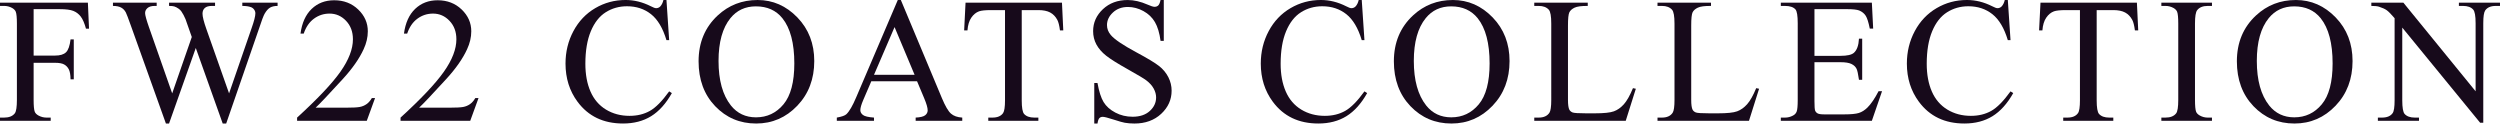
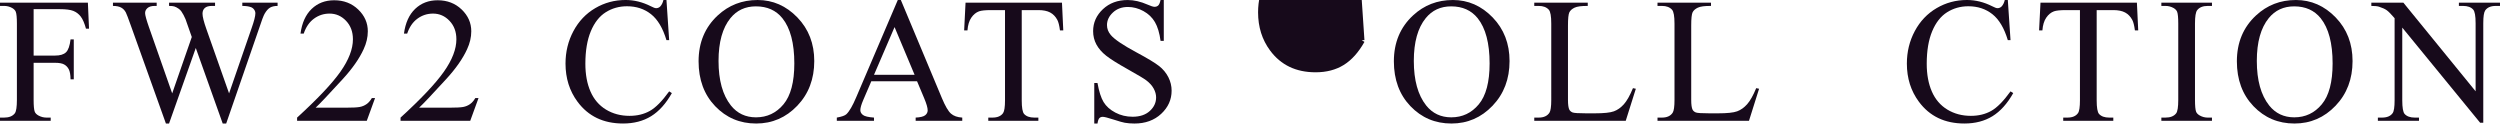
<svg xmlns="http://www.w3.org/2000/svg" id="_イヤー_2" viewBox="0 0 406.407 20.079">
  <defs>
    <style>.cls-1{fill:#170a1b;}</style>
  </defs>
  <g id="design">
    <g>
      <path class="cls-1" d="M5.466,1.487v7.547h3.497c.803,0,1.391-.177,1.763-.531,.373-.354,.621-1.055,.744-2.103h.523v6.5h-.523c-.01-.746-.106-1.293-.291-1.643-.184-.349-.438-.611-.765-.786-.325-.175-.809-.262-1.451-.262h-3.497v6.032c0,.972,.062,1.614,.184,1.926,.095,.236,.293,.439,.595,.609,.416,.227,.85,.34,1.303,.34h.694v.524H0v-.524H.68c.793,0,1.368-.231,1.728-.694,.227-.302,.34-1.029,.34-2.181V3.837c0-.972-.062-1.614-.185-1.926-.094-.236-.288-.439-.58-.609-.406-.227-.841-.34-1.303-.34H0V.439H14.287l.185,4.22h-.496c-.245-.897-.531-1.555-.856-1.975-.326-.42-.727-.724-1.204-.913-.477-.189-1.215-.283-2.216-.283H5.466Z" />
      <path class="cls-1" d="M45.126,.439V.963c-.501,0-.906,.09-1.218,.269-.312,.179-.609,.515-.893,1.005-.188,.331-.486,1.119-.892,2.365l-5.353,15.477h-.566l-4.376-12.277-4.347,12.277h-.51l-5.707-15.944c-.425-1.189-.693-1.893-.807-2.11-.189-.359-.446-.625-.772-.8-.325-.175-.767-.262-1.323-.262V.439h7.108V.963h-.34c-.501,0-.883,.113-1.147,.34-.264,.227-.396,.5-.396,.821,0,.331,.208,1.09,.623,2.28l3.781,10.776,3.186-9.162-.566-1.614-.453-1.289c-.198-.472-.42-.887-.665-1.246-.123-.179-.274-.33-.453-.453-.236-.17-.473-.292-.708-.368-.18-.057-.463-.085-.85-.085V.439h7.477V.963h-.51c-.529,0-.916,.113-1.161,.34-.246,.227-.368,.533-.368,.92,0,.481,.212,1.322,.637,2.521l3.682,10.436,3.653-10.578c.416-1.17,.623-1.982,.623-2.436,0-.217-.068-.42-.205-.609-.137-.189-.31-.321-.517-.396-.359-.132-.826-.198-1.402-.198V.439h5.735Z" />
      <path class="cls-1" d="M60.969,15.944l-1.345,3.696h-11.328v-.524c3.332-3.04,5.678-5.522,7.037-7.448s2.039-3.686,2.039-5.282c0-1.218-.373-2.218-1.118-3.002-.746-.783-1.638-1.175-2.677-1.175-.943,0-1.791,.276-2.541,.828-.751,.552-1.306,1.362-1.664,2.428h-.524c.236-1.746,.843-3.087,1.82-4.021,.977-.935,2.196-1.402,3.66-1.402,1.558,0,2.857,.5,3.901,1.501,1.043,1.001,1.564,2.181,1.564,3.54,0,.972-.227,1.945-.68,2.917-.699,1.529-1.832,3.148-3.398,4.857-2.351,2.568-3.818,4.116-4.404,4.645h5.013c1.02,0,1.735-.038,2.146-.113,.411-.075,.781-.229,1.111-.46,.331-.231,.618-.559,.864-.984h.523Z" />
      <path class="cls-1" d="M77.789,15.944l-1.346,3.696h-11.328v-.524c3.333-3.04,5.679-5.522,7.038-7.448s2.039-3.686,2.039-5.282c0-1.218-.373-2.218-1.119-3.002-.745-.783-1.638-1.175-2.676-1.175-.944,0-1.792,.276-2.542,.828-.751,.552-1.305,1.362-1.664,2.428h-.523c.235-1.746,.842-3.087,1.819-4.021,.977-.935,2.197-1.402,3.66-1.402,1.558,0,2.858,.5,3.901,1.501,1.043,1.001,1.564,2.181,1.564,3.54,0,.972-.227,1.945-.68,2.917-.698,1.529-1.831,3.148-3.398,4.857-2.351,2.568-3.818,4.116-4.403,4.645h5.013c1.02,0,1.734-.038,2.145-.113,.411-.075,.781-.229,1.112-.46,.33-.231,.618-.559,.863-.984h.524Z" />
      <path class="cls-1" d="M108.342,0l.439,6.528h-.439c-.585-1.954-1.421-3.361-2.506-4.22-1.086-.859-2.389-1.289-3.908-1.289-1.274,0-2.427,.323-3.455,.97-1.029,.647-1.839,1.678-2.429,3.094s-.885,3.177-.885,5.282c0,1.737,.278,3.243,.835,4.517,.558,1.274,1.396,2.251,2.514,2.931,1.119,.68,2.396,1.02,3.83,1.02,1.246,0,2.346-.267,3.3-.8,.953-.533,2.001-1.593,3.144-3.179l.438,.283c-.963,1.709-2.086,2.959-3.37,3.752-1.283,.793-2.809,1.189-4.573,1.189-3.182,0-5.646-1.18-7.392-3.54-1.303-1.756-1.954-3.823-1.954-6.202,0-1.916,.43-3.677,1.288-5.282,.859-1.605,2.042-2.848,3.548-3.731,1.505-.883,3.15-1.324,4.935-1.324,1.388,0,2.756,.34,4.106,1.02,.396,.208,.68,.312,.85,.312,.255,0,.477-.09,.665-.269,.246-.255,.42-.609,.524-1.062h.495Z" />
      <path class="cls-1" d="M123.151,0c2.492,0,4.651,.947,6.478,2.839,1.827,1.893,2.74,4.255,2.74,7.087,0,2.917-.92,5.338-2.761,7.264s-4.069,2.889-6.684,2.889c-2.644,0-4.864-.939-6.663-2.818-1.798-1.878-2.697-4.309-2.697-7.292,0-3.049,1.039-5.537,3.115-7.462,1.804-1.671,3.96-2.506,6.472-2.506Zm-.27,1.034c-1.718,0-3.096,.637-4.135,1.912-1.293,1.586-1.939,3.908-1.939,6.967,0,3.134,.67,5.546,2.011,7.236,1.028,1.284,2.388,1.926,4.078,1.926,1.803,0,3.292-.703,4.467-2.11,1.176-1.406,1.764-3.625,1.764-6.655,0-3.285-.646-5.735-1.94-7.349-1.038-1.284-2.473-1.926-4.305-1.926Z" />
      <path class="cls-1" d="M149.076,13.211h-7.434l-1.303,3.03c-.321,.746-.481,1.303-.481,1.671,0,.293,.139,.55,.418,.772,.278,.222,.88,.366,1.805,.432v.524h-6.046v-.524c.802-.142,1.321-.326,1.558-.552,.481-.453,1.015-1.374,1.6-2.761l6.755-15.803h.495l6.684,15.973c.538,1.284,1.027,2.117,1.466,2.499,.439,.382,1.05,.597,1.834,.644v.524h-7.576v-.524c.765-.038,1.282-.165,1.551-.382,.27-.217,.403-.481,.403-.793,0-.415-.188-1.071-.566-1.968l-1.161-2.761Zm-.396-1.048l-3.257-7.76-3.342,7.76h6.599Z" />
      <path class="cls-1" d="M172.637,.439l.212,4.503h-.538c-.104-.793-.245-1.359-.425-1.699-.292-.547-.682-.951-1.168-1.211-.486-.26-1.126-.389-1.919-.389h-2.704v14.67c0,1.18,.127,1.917,.382,2.209,.359,.396,.911,.595,1.657,.595h.665v.524h-8.142v-.524h.68c.812,0,1.388-.245,1.728-.736,.207-.302,.312-.991,.312-2.067V1.643h-2.309c-.896,0-1.534,.066-1.911,.198-.491,.179-.911,.524-1.261,1.034-.349,.51-.557,1.199-.623,2.067h-.538l.227-4.503h15.676Z" />
      <path class="cls-1" d="M189.188,0V6.641h-.524c-.17-1.274-.475-2.289-.913-3.044-.439-.755-1.064-1.354-1.876-1.798-.812-.444-1.652-.666-2.521-.666-.982,0-1.794,.3-2.436,.899-.643,.6-.963,1.281-.963,2.046,0,.585,.203,1.119,.608,1.6,.586,.708,1.978,1.652,4.178,2.832,1.793,.963,3.019,1.702,3.674,2.216,.656,.515,1.161,1.121,1.516,1.82,.354,.699,.531,1.43,.531,2.195,0,1.454-.564,2.707-1.692,3.76-1.128,1.053-2.579,1.579-4.354,1.579-.557,0-1.081-.042-1.571-.127-.293-.047-.899-.219-1.82-.517-.92-.297-1.503-.446-1.748-.446-.236,0-.423,.071-.56,.212s-.238,.434-.305,.878h-.523v-6.584h.523c.246,1.378,.576,2.41,.991,3.094,.416,.685,1.051,1.253,1.904,1.706,.854,.453,1.792,.68,2.812,.68,1.18,0,2.112-.312,2.796-.935,.685-.623,1.027-1.359,1.027-2.209,0-.472-.13-.949-.39-1.43s-.663-.93-1.211-1.345c-.368-.283-1.373-.885-3.016-1.805s-2.812-1.654-3.505-2.202c-.694-.547-1.22-1.152-1.579-1.812-.358-.661-.538-1.388-.538-2.181,0-1.378,.529-2.565,1.586-3.561,1.058-.996,2.402-1.494,4.036-1.494,1.02,0,2.101,.25,3.242,.75,.529,.236,.901,.354,1.119,.354,.245,0,.445-.073,.602-.219,.155-.146,.281-.441,.375-.885h.524Z" />
-       <path class="cls-1" d="M221.369,0l.439,6.528h-.439c-.586-1.954-1.42-3.361-2.506-4.22-1.086-.859-2.389-1.289-3.909-1.289-1.274,0-2.426,.323-3.455,.97-1.028,.647-1.838,1.678-2.429,3.094-.59,1.416-.885,3.177-.885,5.282,0,1.737,.278,3.243,.836,4.517,.557,1.274,1.395,2.251,2.513,2.931,1.119,.68,2.396,1.02,3.831,1.02,1.246,0,2.346-.267,3.299-.8,.953-.533,2.002-1.593,3.145-3.179l.439,.283c-.963,1.709-2.088,2.959-3.371,3.752-1.284,.793-2.809,1.189-4.574,1.189-3.181,0-5.645-1.18-7.392-3.54-1.303-1.756-1.954-3.823-1.954-6.202,0-1.916,.43-3.677,1.289-5.282,.858-1.605,2.041-2.848,3.547-3.731,1.506-.883,3.15-1.324,4.935-1.324,1.388,0,2.757,.34,4.106,1.02,.396,.208,.68,.312,.85,.312,.256,0,.477-.09,.666-.269,.246-.255,.42-.609,.523-1.062h.496Z" />
+       <path class="cls-1" d="M221.369,0l.439,6.528h-.439l.439,.283c-.963,1.709-2.088,2.959-3.371,3.752-1.284,.793-2.809,1.189-4.574,1.189-3.181,0-5.645-1.18-7.392-3.54-1.303-1.756-1.954-3.823-1.954-6.202,0-1.916,.43-3.677,1.289-5.282,.858-1.605,2.041-2.848,3.547-3.731,1.506-.883,3.15-1.324,4.935-1.324,1.388,0,2.757,.34,4.106,1.02,.396,.208,.68,.312,.85,.312,.256,0,.477-.09,.666-.269,.246-.255,.42-.609,.523-1.062h.496Z" />
      <path class="cls-1" d="M236.178,0c2.492,0,4.652,.947,6.479,2.839,1.827,1.893,2.74,4.255,2.74,7.087,0,2.917-.92,5.338-2.762,7.264-1.84,1.926-4.068,2.889-6.684,2.889-2.643,0-4.863-.939-6.662-2.818-1.798-1.878-2.697-4.309-2.697-7.292,0-3.049,1.038-5.537,3.115-7.462,1.803-1.671,3.96-2.506,6.471-2.506Zm-.269,1.034c-1.718,0-3.097,.637-4.135,1.912-1.293,1.586-1.94,3.908-1.94,6.967,0,3.134,.671,5.546,2.012,7.236,1.028,1.284,2.388,1.926,4.078,1.926,1.803,0,3.292-.703,4.467-2.11,1.176-1.406,1.764-3.625,1.764-6.655,0-3.285-.647-5.735-1.94-7.349-1.038-1.284-2.474-1.926-4.305-1.926Z" />
      <path class="cls-1" d="M265.459,14.33l.468,.099-1.643,5.211h-14.869v-.524h.723c.812,0,1.393-.264,1.742-.793,.197-.302,.297-1,.297-2.096V3.837c0-1.199-.132-1.949-.396-2.251-.368-.415-.916-.623-1.643-.623h-.723V.439h8.695V.963c-1.02-.009-1.735,.085-2.146,.283-.411,.198-.691,.448-.843,.75-.151,.302-.227,1.024-.227,2.167v12.064c0,.784,.075,1.322,.227,1.614,.113,.198,.288,.345,.523,.439,.236,.094,.973,.142,2.209,.142h1.402c1.473,0,2.506-.108,3.102-.326,.594-.217,1.137-.602,1.628-1.154s.981-1.423,1.473-2.613Z" />
      <path class="cls-1" d="M285.493,14.33l.468,.099-1.643,5.211h-14.869v-.524h.723c.812,0,1.393-.264,1.742-.793,.197-.302,.297-1,.297-2.096V3.837c0-1.199-.132-1.949-.396-2.251-.368-.415-.916-.623-1.643-.623h-.723V.439h8.695V.963c-1.02-.009-1.735,.085-2.146,.283-.411,.198-.691,.448-.843,.75-.151,.302-.227,1.024-.227,2.167v12.064c0,.784,.075,1.322,.227,1.614,.113,.198,.288,.345,.523,.439,.236,.094,.973,.142,2.209,.142h1.402c1.473,0,2.506-.108,3.102-.326,.594-.217,1.137-.602,1.628-1.154s.981-1.423,1.473-2.613Z" />
-       <path class="cls-1" d="M294.964,1.487v7.59h4.22c1.095,0,1.827-.165,2.194-.496,.491-.434,.766-1.199,.822-2.294h.523v6.684h-.523c-.133-.935-.265-1.534-.396-1.798-.17-.33-.449-.59-.836-.779-.387-.189-.981-.283-1.784-.283h-4.22v6.33c0,.85,.038,1.366,.113,1.551s.208,.331,.396,.439c.188,.109,.548,.163,1.076,.163h3.257c1.086,0,1.874-.075,2.364-.227,.491-.151,.963-.448,1.416-.892,.586-.585,1.186-1.468,1.799-2.648h.566l-1.656,4.814h-14.798v-.524h.68c.453,0,.883-.108,1.288-.326,.303-.151,.508-.377,.616-.68,.108-.302,.163-.92,.163-1.855V3.781c0-1.218-.123-1.968-.368-2.251-.34-.377-.906-.566-1.699-.566h-.68V.439h14.798l.212,4.206h-.552c-.199-1.01-.418-1.704-.659-2.082-.24-.377-.597-.666-1.069-.864-.377-.142-1.043-.212-1.996-.212h-5.268Z" />
      <path class="cls-1" d="M326.397,0l.439,6.528h-.439c-.585-1.954-1.42-3.361-2.506-4.22-1.086-.859-2.389-1.289-3.908-1.289-1.274,0-2.426,.323-3.455,.97-1.029,.647-1.839,1.678-2.429,3.094s-.885,3.177-.885,5.282c0,1.737,.278,3.243,.835,4.517,.558,1.274,1.396,2.251,2.514,2.931,1.119,.68,2.396,1.02,3.83,1.02,1.246,0,2.347-.267,3.3-.8,.953-.533,2.001-1.593,3.144-3.179l.439,.283c-.963,1.709-2.087,2.959-3.371,3.752-1.283,.793-2.808,1.189-4.573,1.189-3.182,0-5.646-1.18-7.392-3.54-1.303-1.756-1.954-3.823-1.954-6.202,0-1.916,.43-3.677,1.288-5.282,.859-1.605,2.042-2.848,3.548-3.731,1.506-.883,3.15-1.324,4.935-1.324,1.388,0,2.757,.34,4.106,1.02,.396,.208,.68,.312,.85,.312,.255,0,.477-.09,.665-.269,.246-.255,.421-.609,.524-1.062h.495Z" />
      <path class="cls-1" d="M347.382,.439l.213,4.503h-.538c-.104-.793-.245-1.359-.425-1.699-.293-.547-.682-.951-1.168-1.211-.486-.26-1.126-.389-1.919-.389h-2.704v14.67c0,1.18,.127,1.917,.382,2.209,.358,.396,.911,.595,1.657,.595h.665v.524h-8.142v-.524h.68c.812,0,1.387-.245,1.727-.736,.208-.302,.312-.991,.312-2.067V1.643h-2.309c-.896,0-1.534,.066-1.912,.198-.49,.179-.91,.524-1.26,1.034s-.557,1.199-.623,2.067h-.538l.227-4.503h15.675Z" />
      <path class="cls-1" d="M359.584,19.116v.524h-8.227v-.524h.68c.793,0,1.368-.231,1.727-.694,.227-.302,.34-1.029,.34-2.181V3.837c0-.972-.061-1.614-.184-1.926-.095-.236-.288-.439-.58-.609-.416-.227-.85-.34-1.303-.34h-.68V.439h8.227V.963h-.693c-.784,0-1.355,.231-1.714,.694-.236,.302-.354,1.029-.354,2.181v12.404c0,.972,.062,1.614,.185,1.926,.095,.236,.293,.439,.595,.609,.406,.227,.836,.34,1.289,.34h.693Z" />
      <path class="cls-1" d="M373.219,0c2.492,0,4.652,.947,6.479,2.839,1.827,1.893,2.74,4.255,2.74,7.087,0,2.917-.92,5.338-2.762,7.264-1.84,1.926-4.068,2.889-6.684,2.889-2.643,0-4.863-.939-6.662-2.818-1.798-1.878-2.697-4.309-2.697-7.292,0-3.049,1.038-5.537,3.115-7.462,1.803-1.671,3.96-2.506,6.471-2.506Zm-.269,1.034c-1.718,0-3.097,.637-4.135,1.912-1.293,1.586-1.94,3.908-1.94,6.967,0,3.134,.671,5.546,2.012,7.236,1.028,1.284,2.388,1.926,4.078,1.926,1.803,0,3.292-.703,4.467-2.11,1.176-1.406,1.764-3.625,1.764-6.655,0-3.285-.647-5.735-1.94-7.349-1.038-1.284-2.474-1.926-4.305-1.926Z" />
      <path class="cls-1" d="M385.492,.439h5.211l11.739,14.401V3.767c0-1.18-.132-1.916-.396-2.209-.35-.396-.901-.595-1.657-.595h-.665V.439h6.684V.963h-.68c-.812,0-1.388,.246-1.728,.736-.208,.302-.312,.991-.312,2.067V19.952h-.51l-12.659-15.463v11.824c0,1.18,.127,1.917,.383,2.209,.358,.396,.91,.595,1.656,.595h.68v.524h-6.684v-.524h.666c.82,0,1.401-.245,1.741-.736,.208-.302,.312-.991,.312-2.067V2.959c-.557-.651-.979-1.081-1.268-1.289-.288-.208-.71-.401-1.268-.581-.273-.085-.688-.127-1.246-.127V.439Z" />
    </g>
  </g>
</svg>